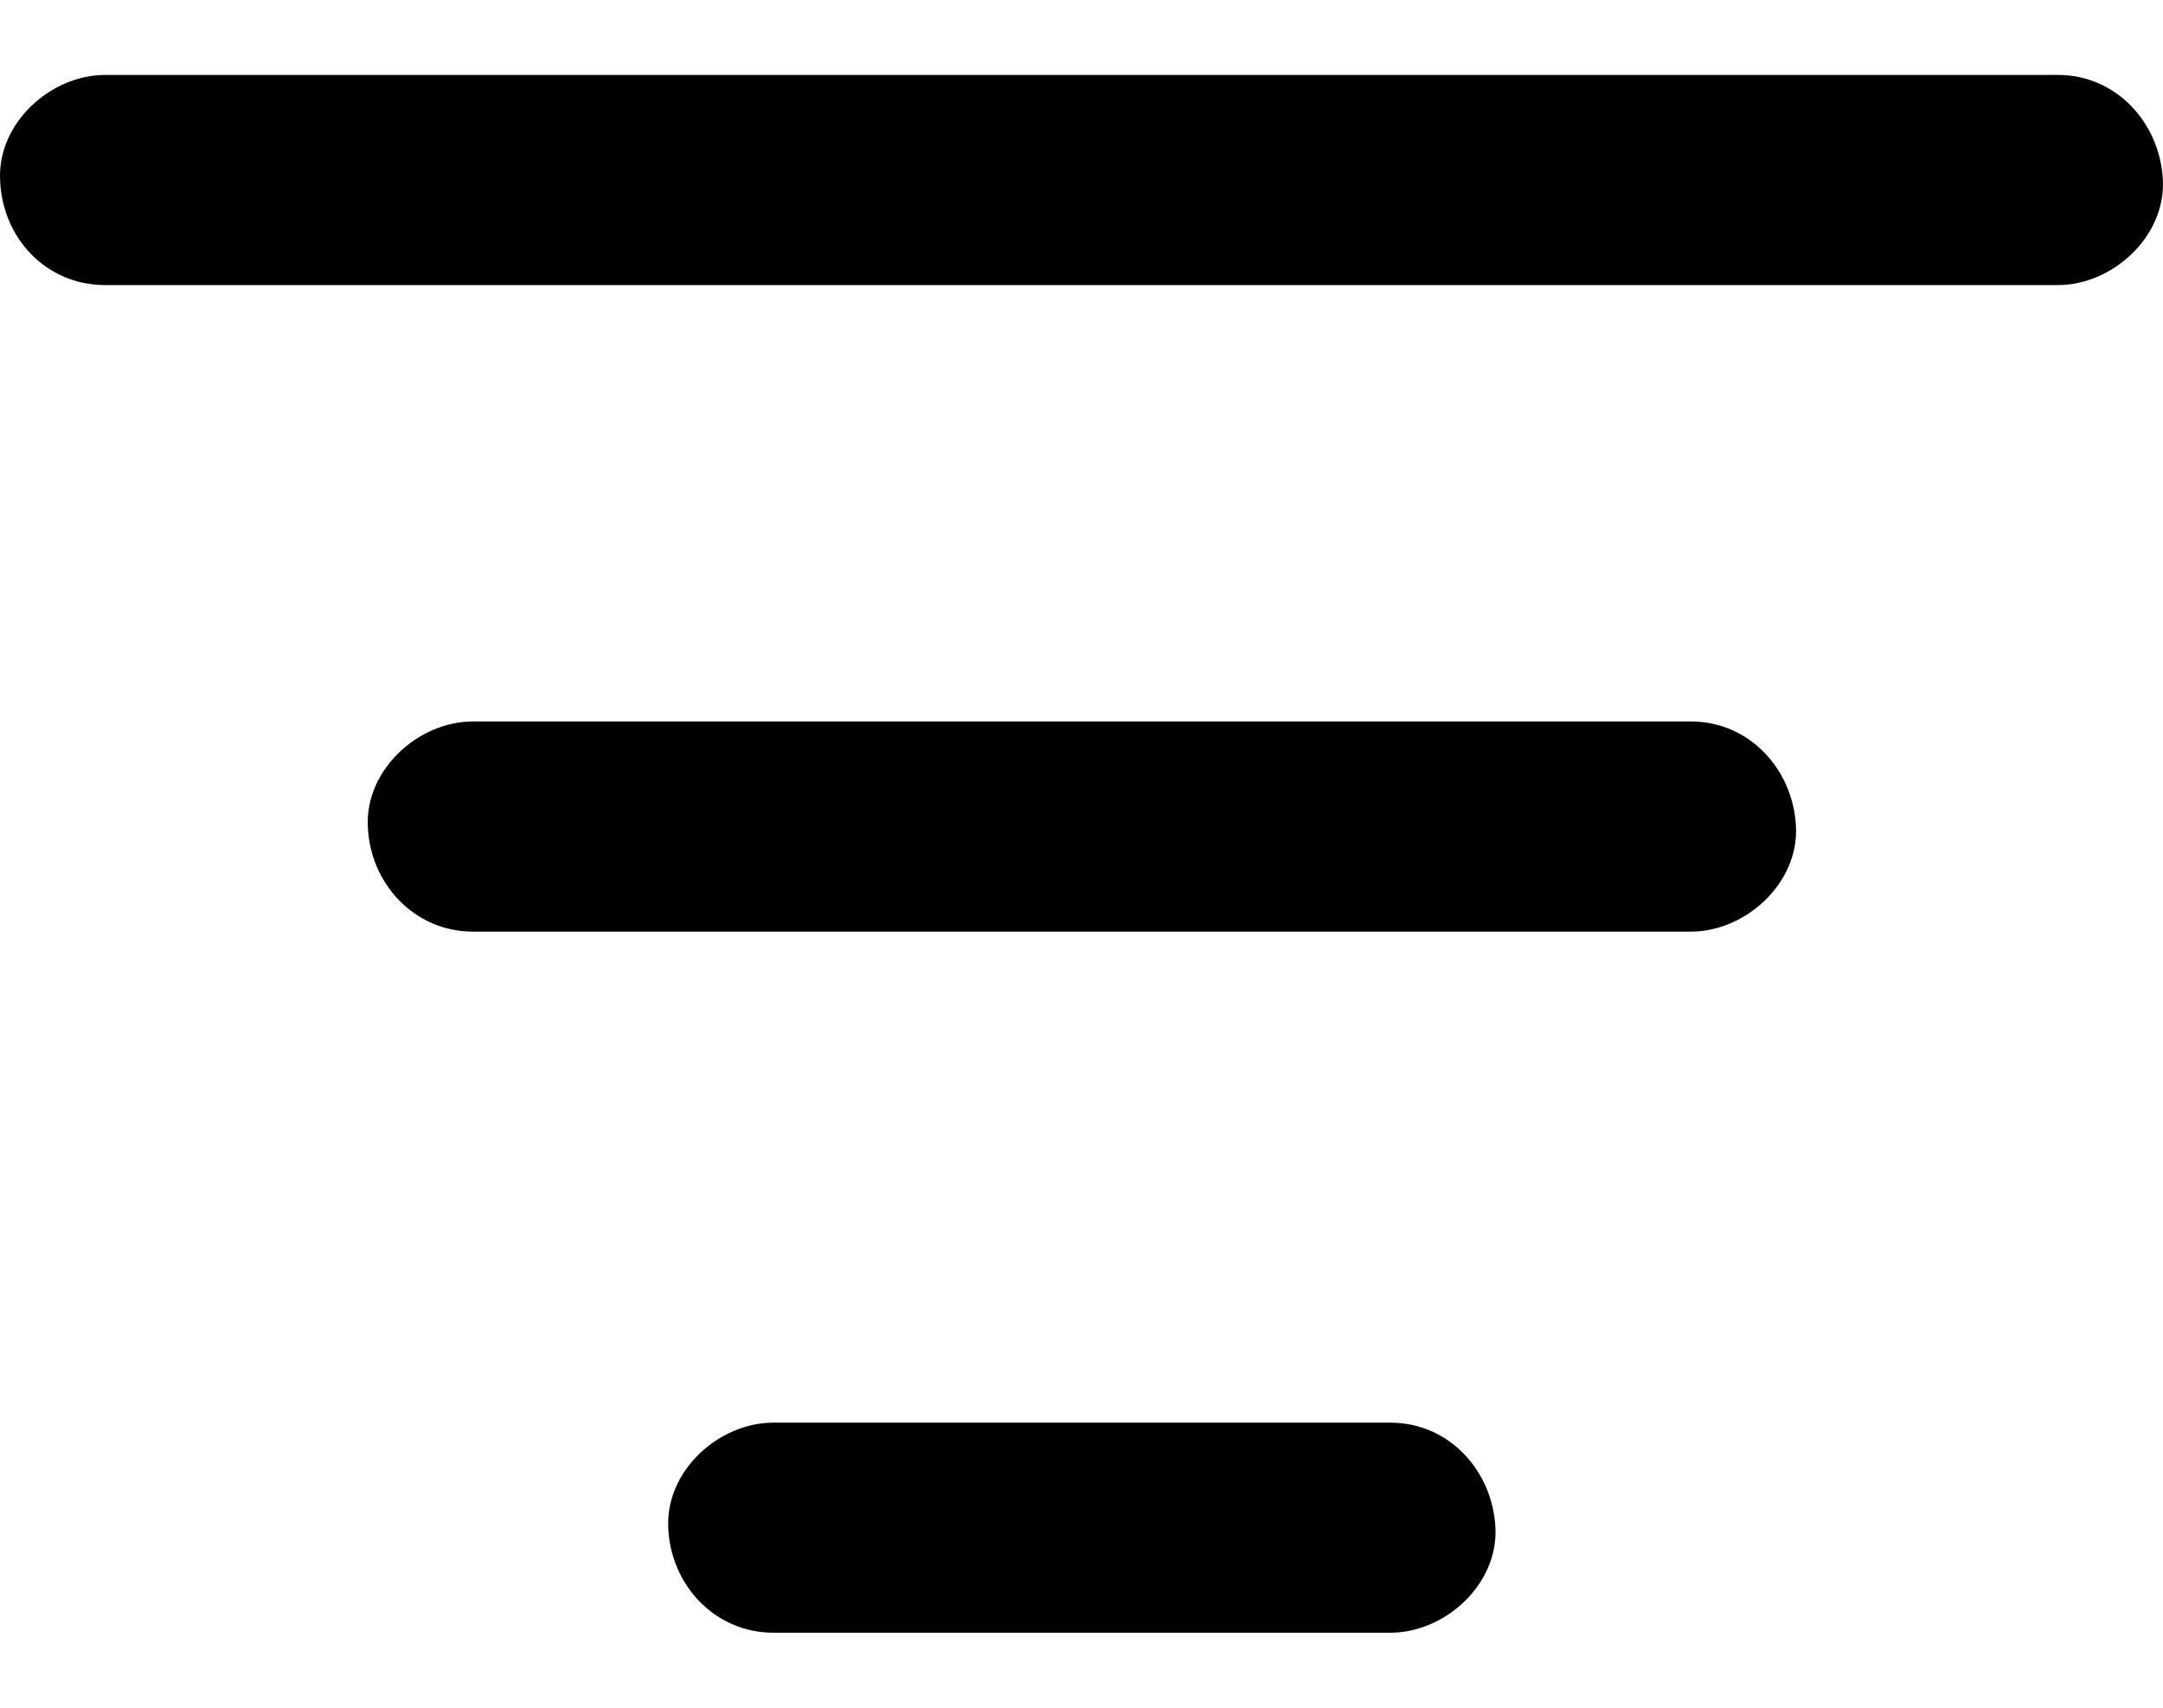
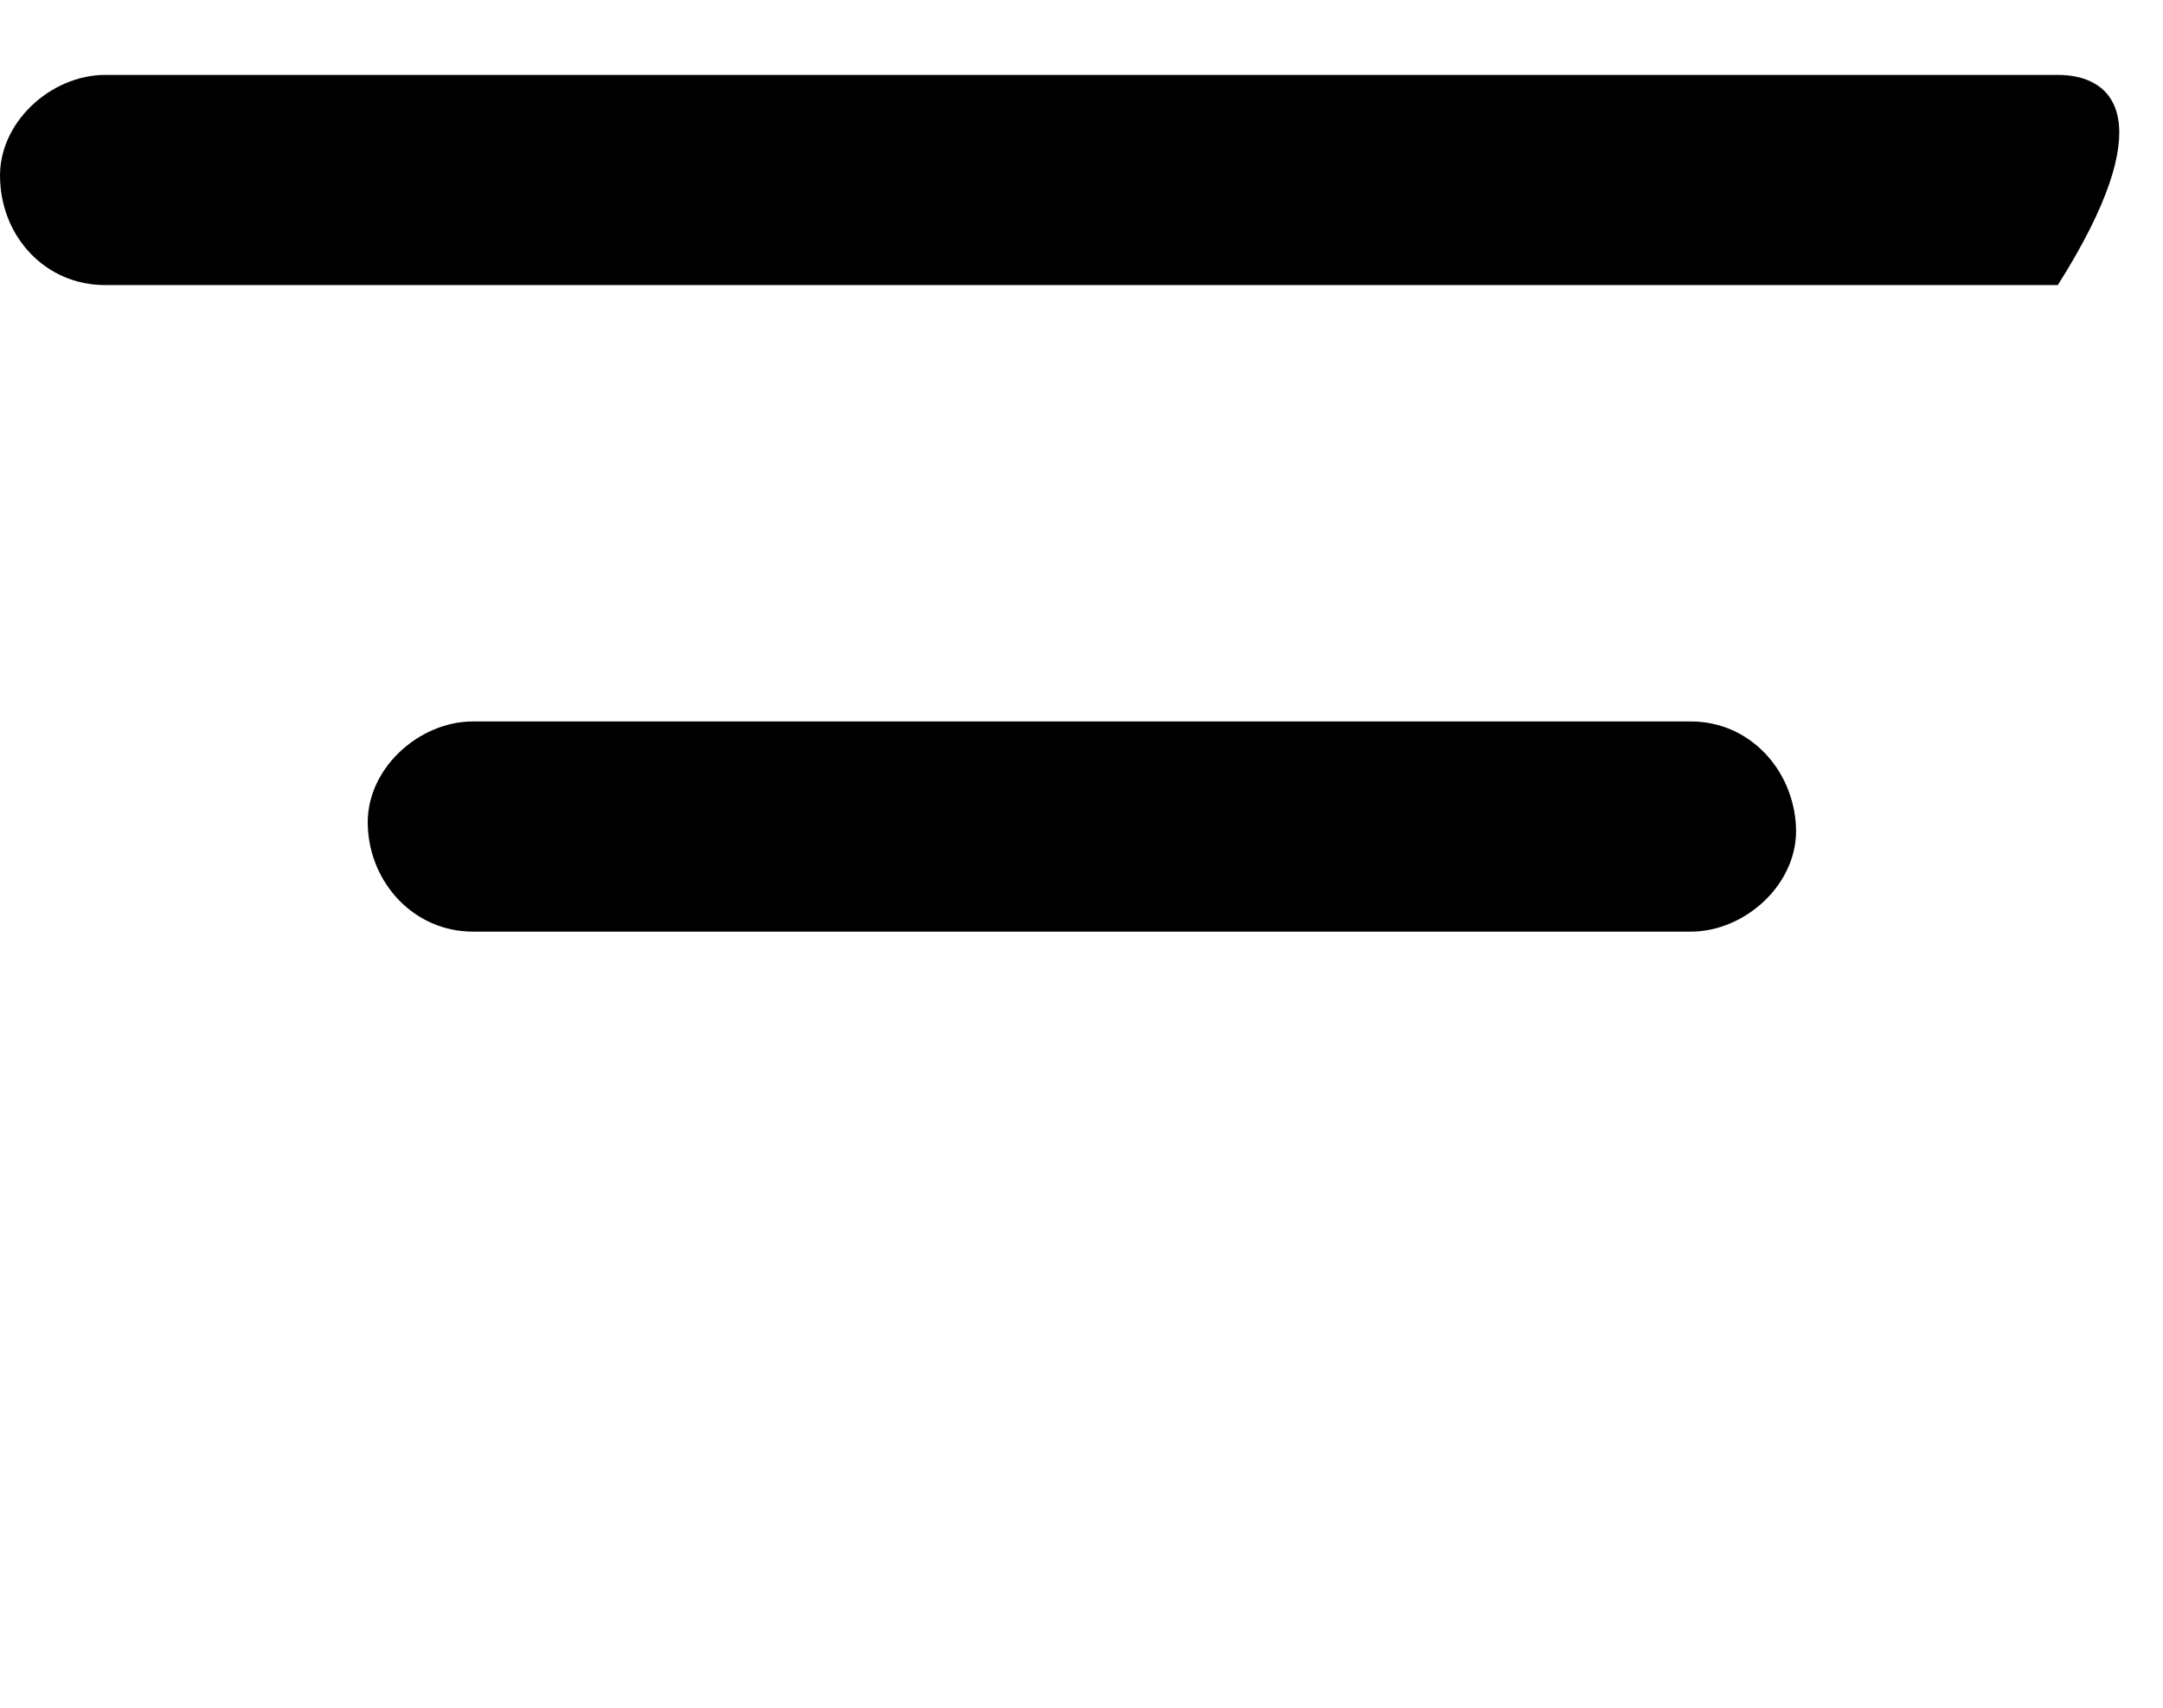
<svg xmlns="http://www.w3.org/2000/svg" width="19" height="15" viewBox="0 0 19 15" fill="none">
-   <path d="M0.924 2.504H6.75H15.96H18.076C18.556 2.504 19.023 2.08 18.999 1.581C18.974 1.083 18.593 0.658 18.076 0.658H12.25H3.04H0.924C0.444 0.658 -0.024 1.083 0.001 1.581C0.019 2.086 0.401 2.504 0.924 2.504Z" fill="black" />
+   <path d="M0.924 2.504H6.75H15.96H18.076C18.974 1.083 18.593 0.658 18.076 0.658H12.25H3.04H0.924C0.444 0.658 -0.024 1.083 0.001 1.581C0.019 2.086 0.401 2.504 0.924 2.504Z" fill="black" />
  <path d="M4.154 8.183H7.778H13.524H14.853C15.333 8.183 15.801 7.758 15.776 7.26C15.752 6.762 15.37 6.337 14.853 6.337H11.23H5.483H4.154C3.675 6.337 3.207 6.761 3.231 7.26C3.25 7.758 3.638 8.183 4.154 8.183Z" fill="black" />
-   <path d="M6.793 14.341H11.53H12.213C12.693 14.341 13.161 13.917 13.136 13.418C13.111 12.92 12.73 12.496 12.213 12.496H7.476H6.793C6.313 12.496 5.846 12.92 5.87 13.418C5.889 13.917 6.276 14.341 6.793 14.341Z" fill="black" />
</svg>